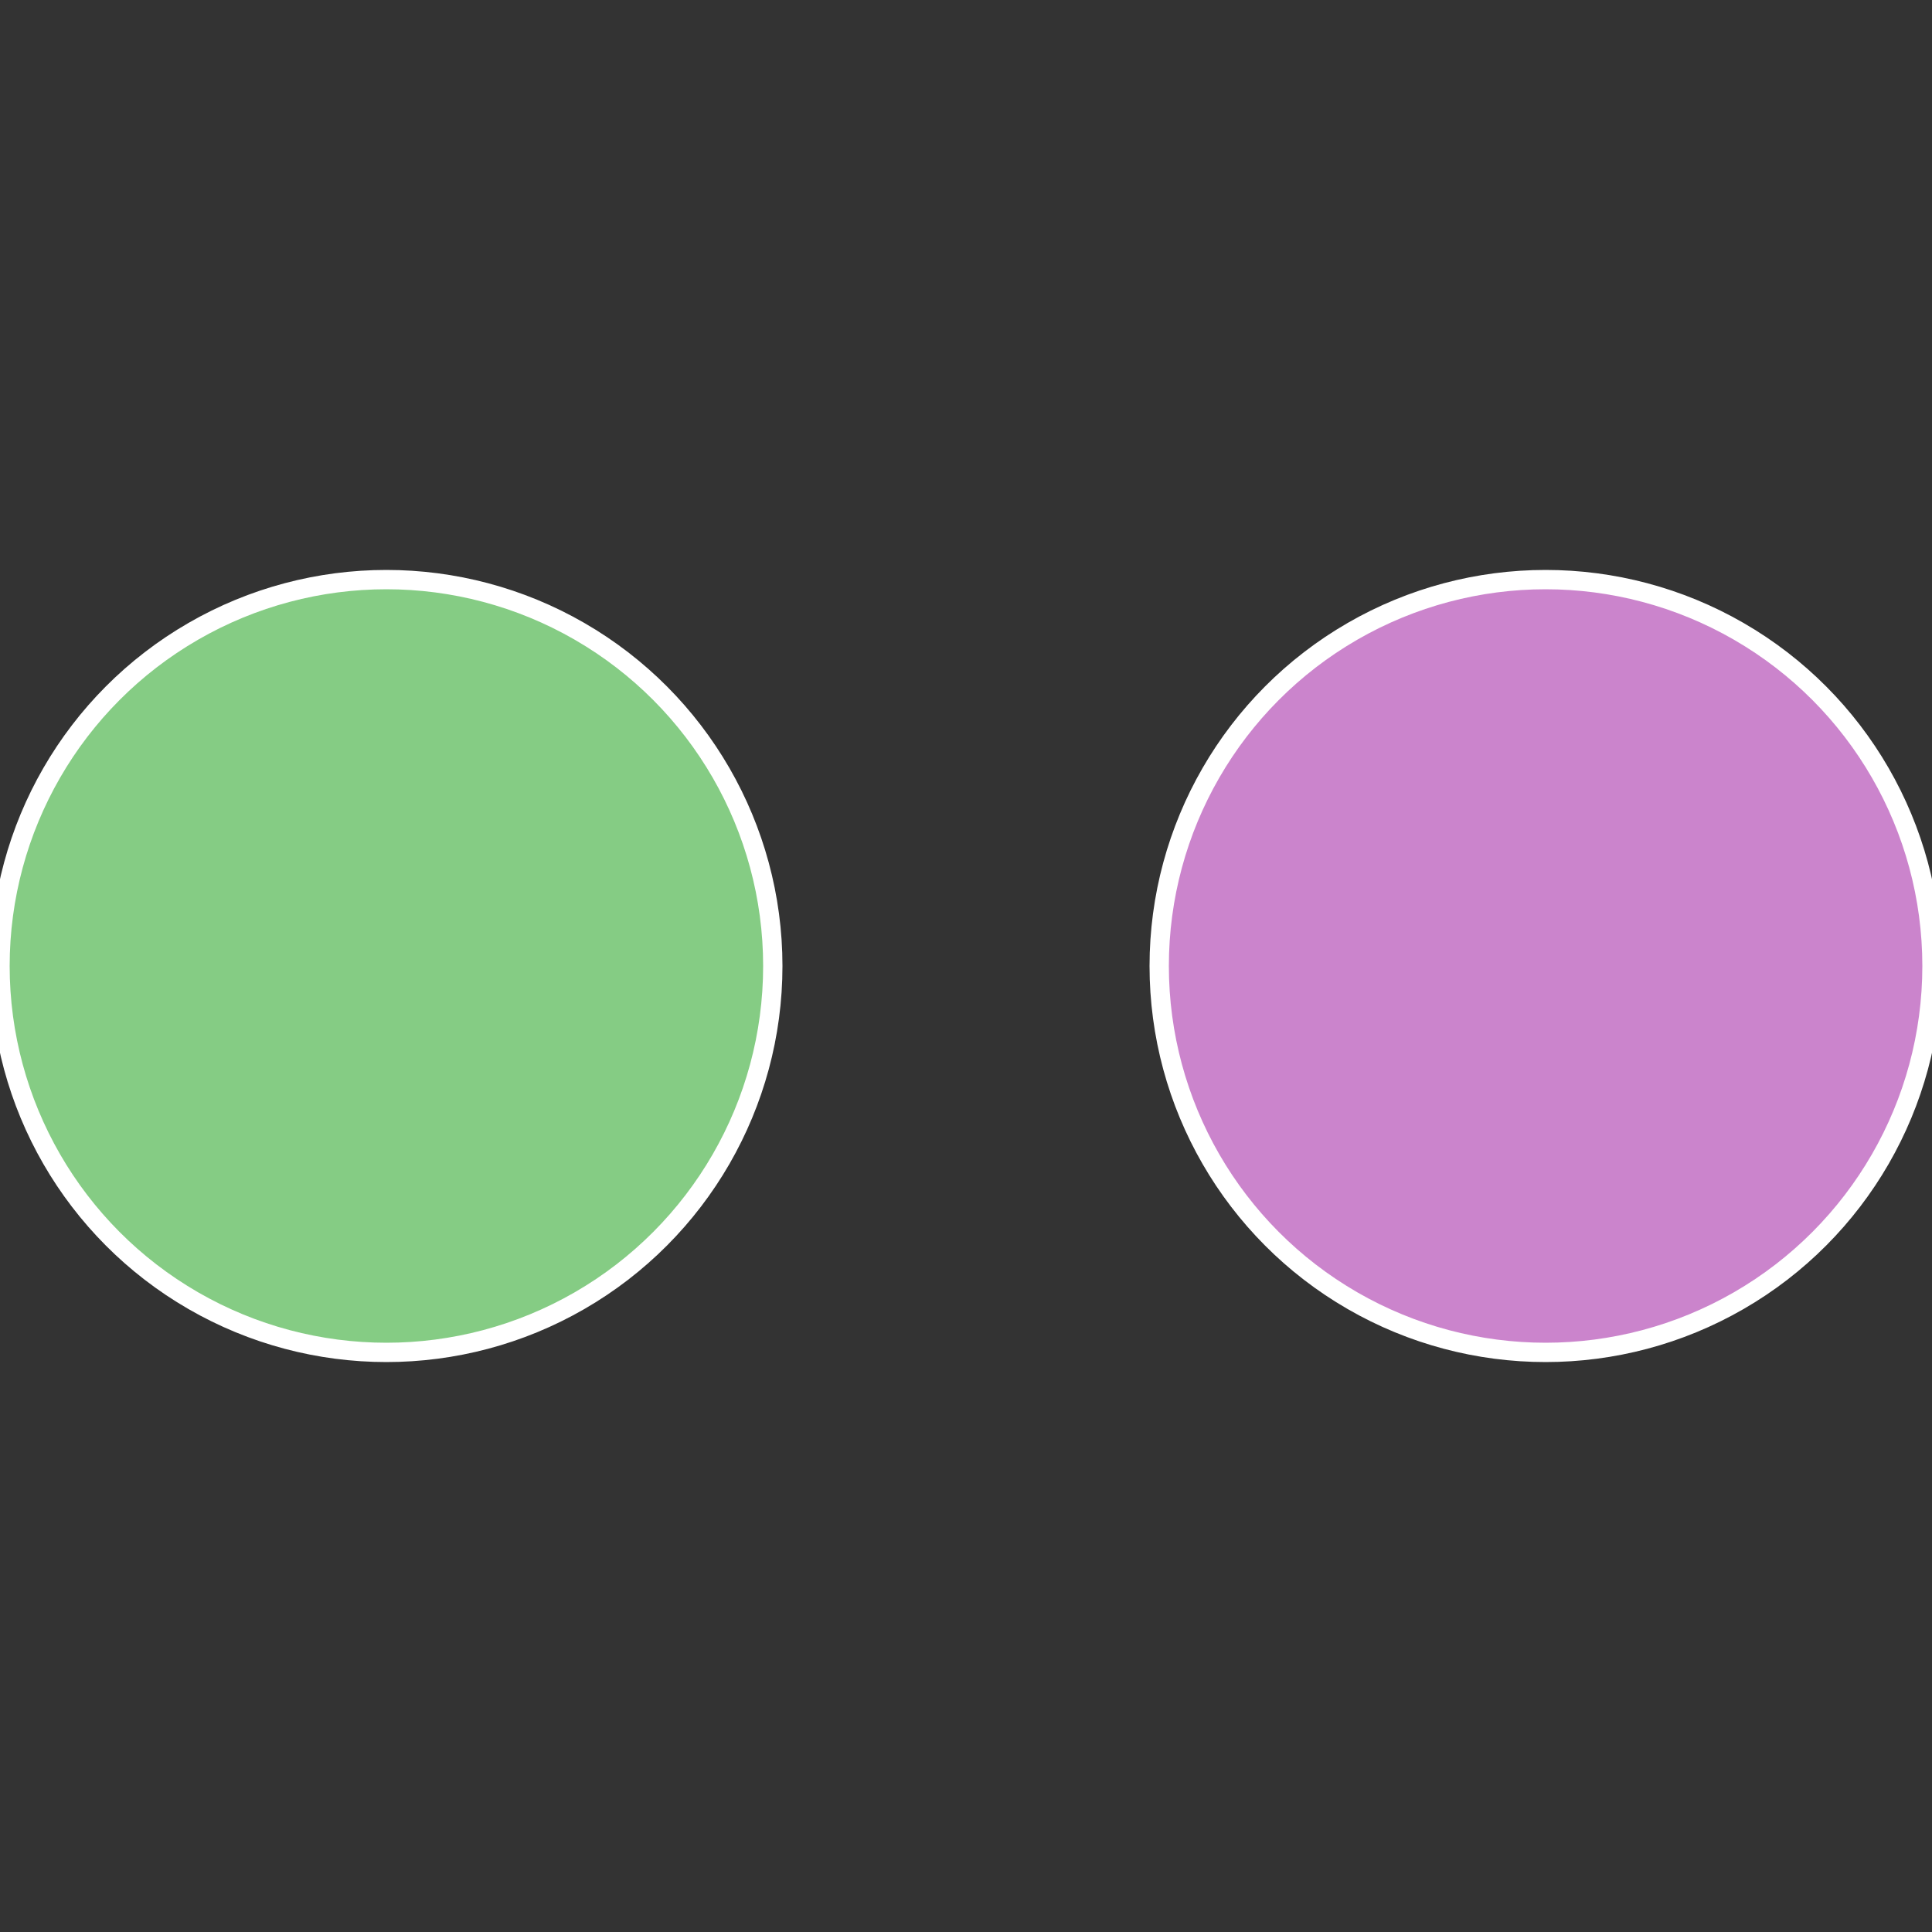
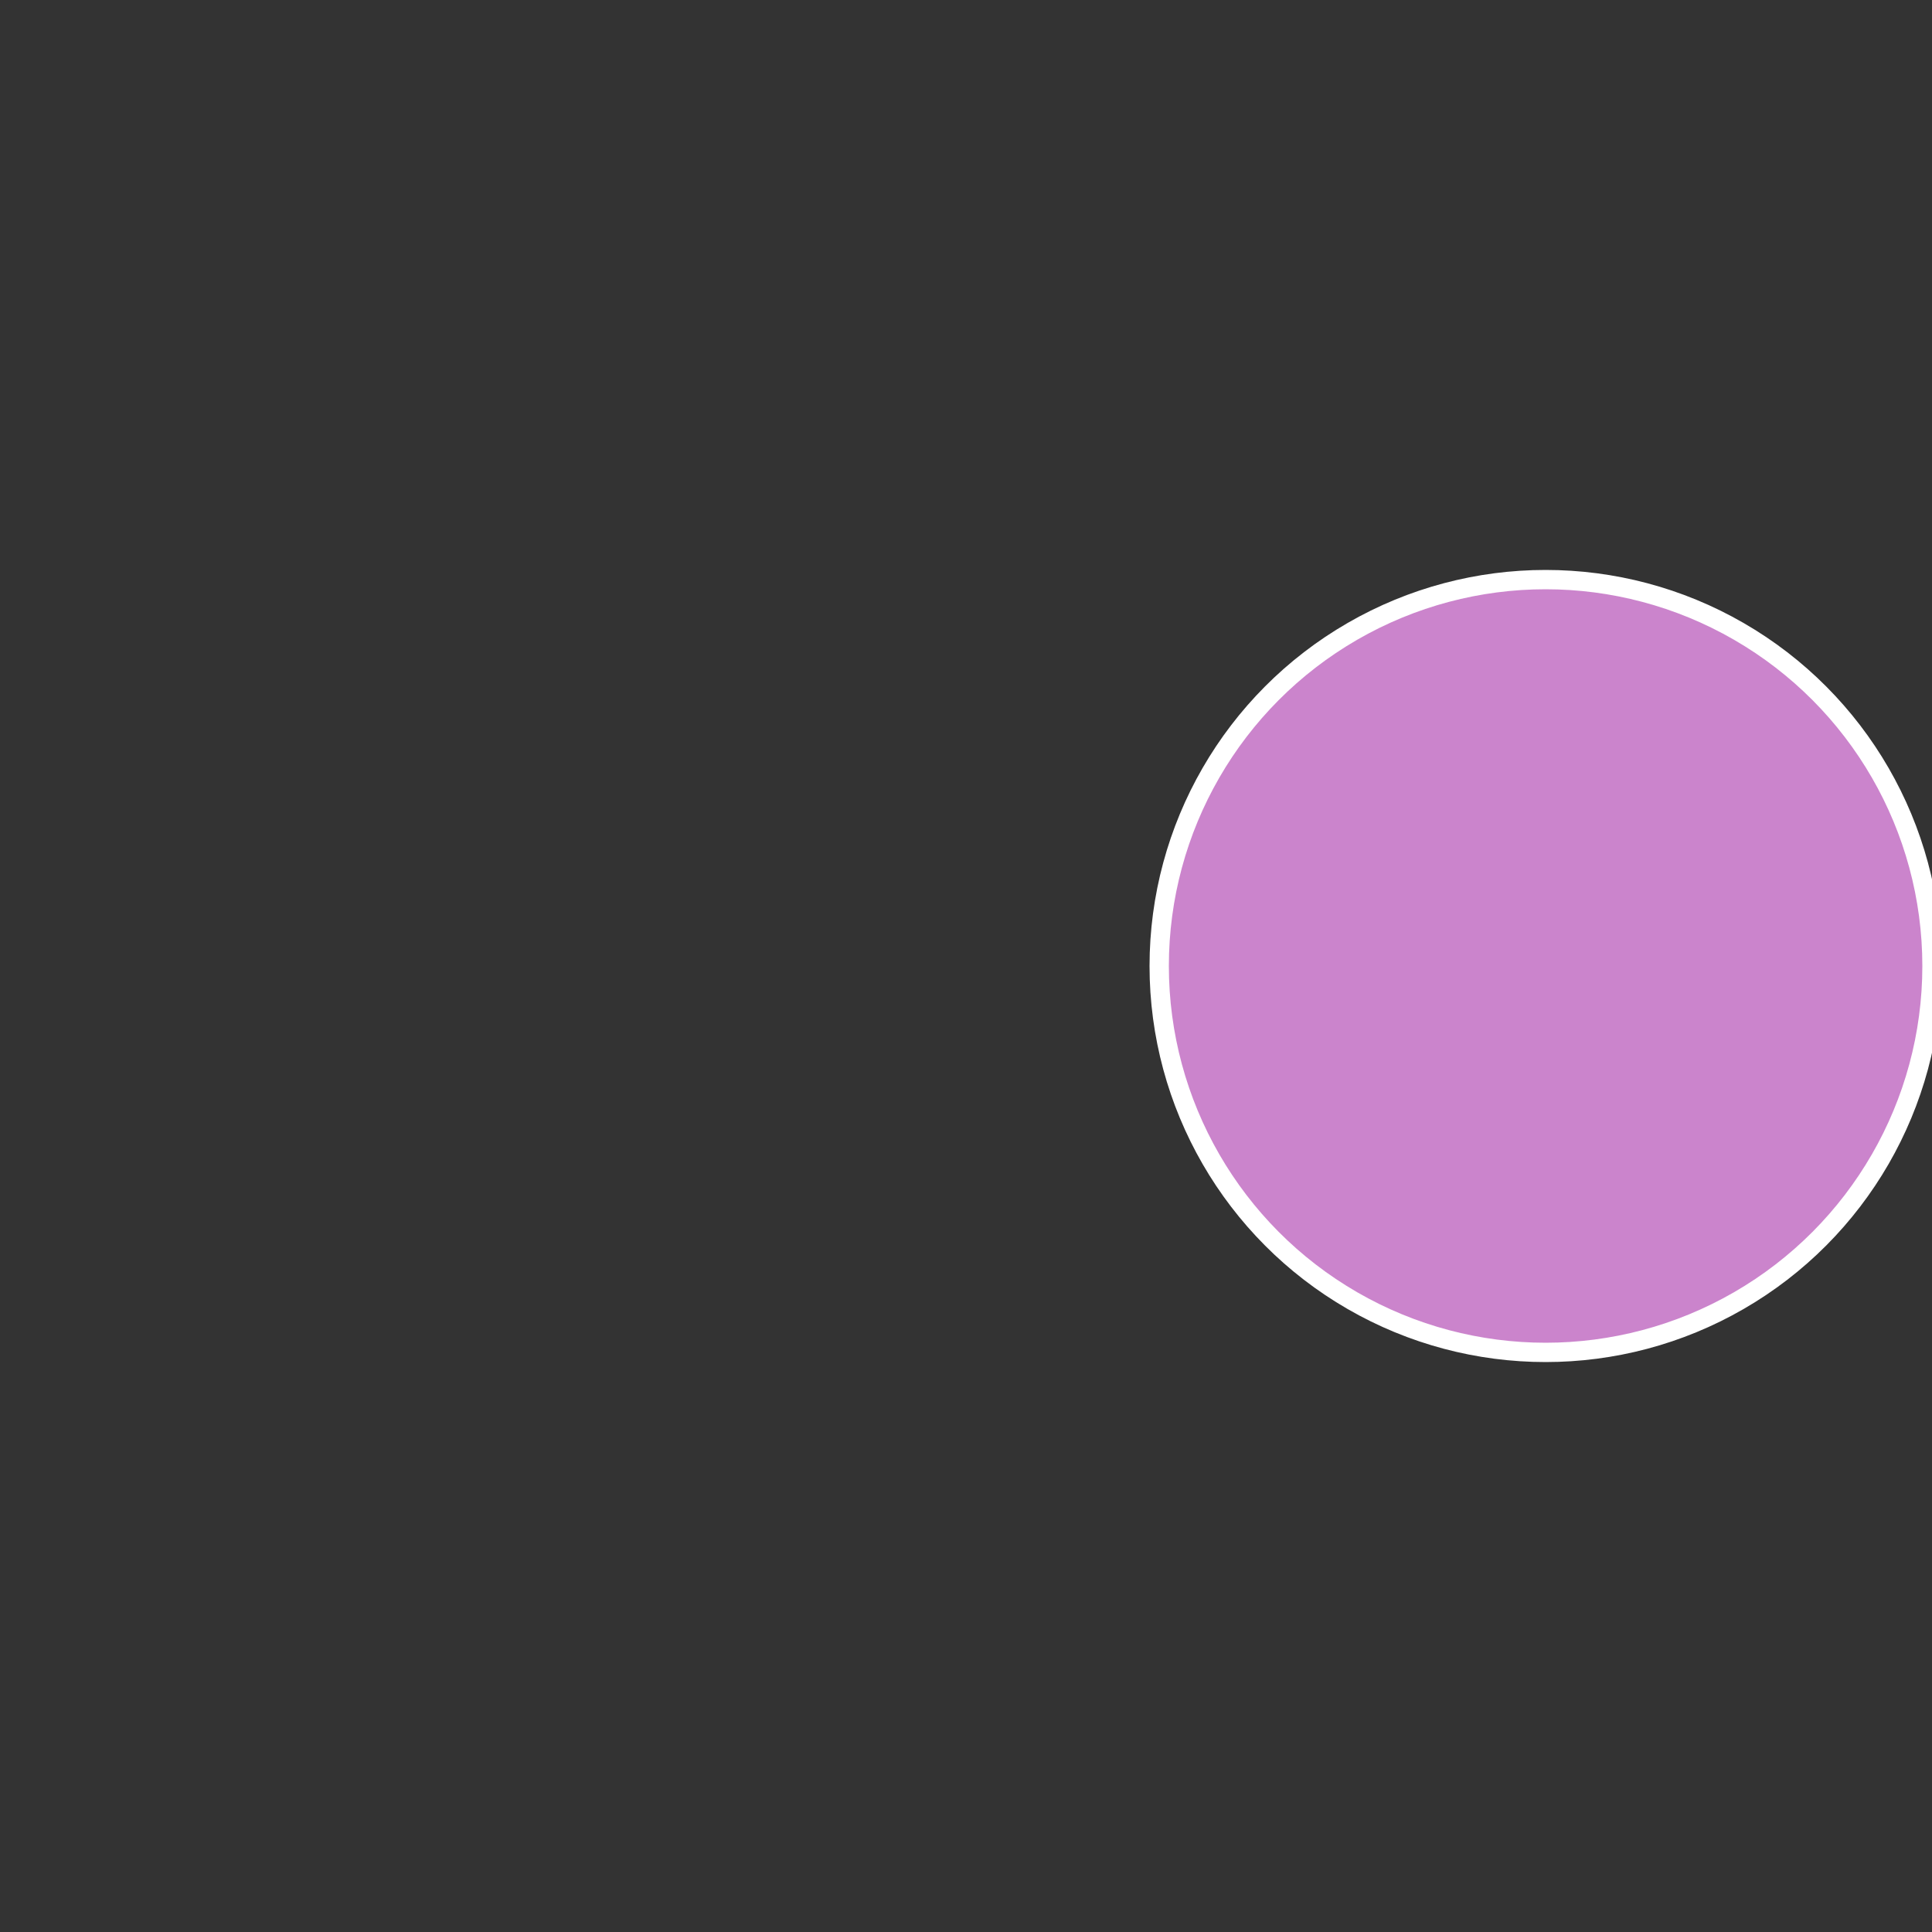
<svg xmlns="http://www.w3.org/2000/svg" width="500" height="500" viewBox="-1 -1 2 2">
  <rect x="-1" y="-1" width="2" height="2" fill="#333333" stroke="none" />
  <circle cx="0.6" cy="0" r="0.4" fill="#cb84cc" stroke="#fff" stroke-width="1%" />
-   <circle cx="-0.6" cy="7.3478807948841E-17" r="0.4" fill="#85cc84" stroke="#fff" stroke-width="1%" />
</svg>